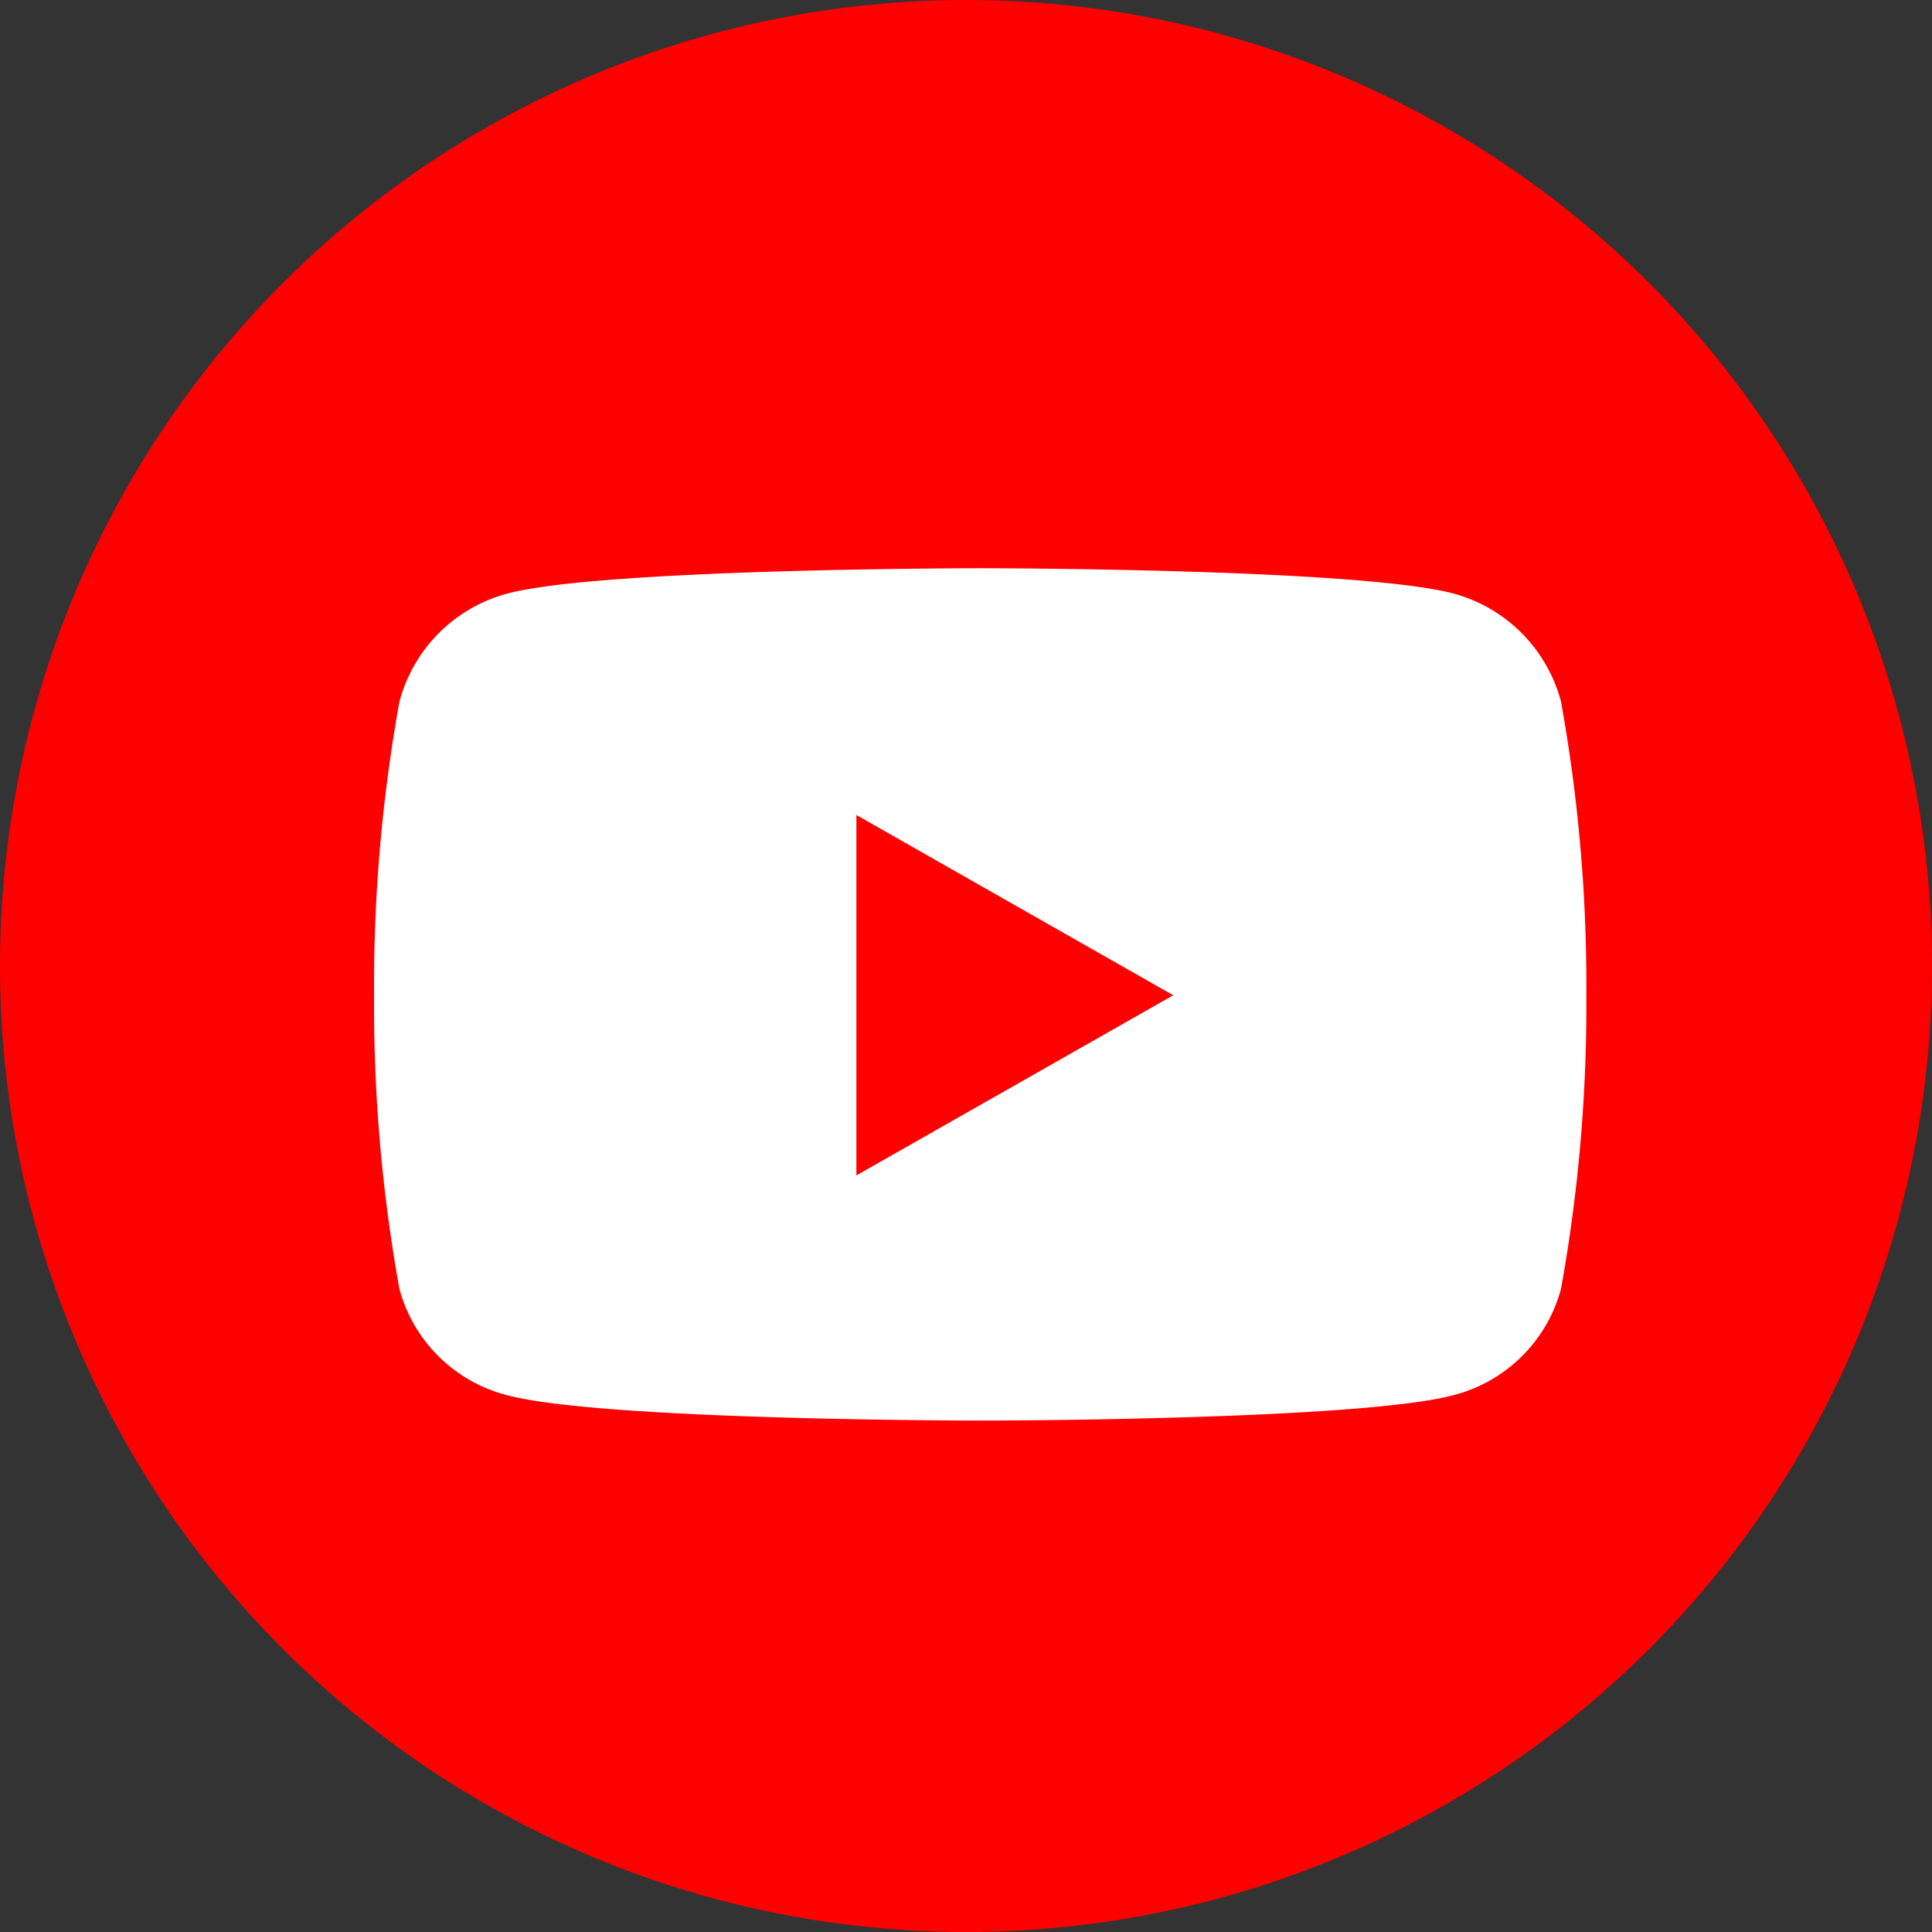
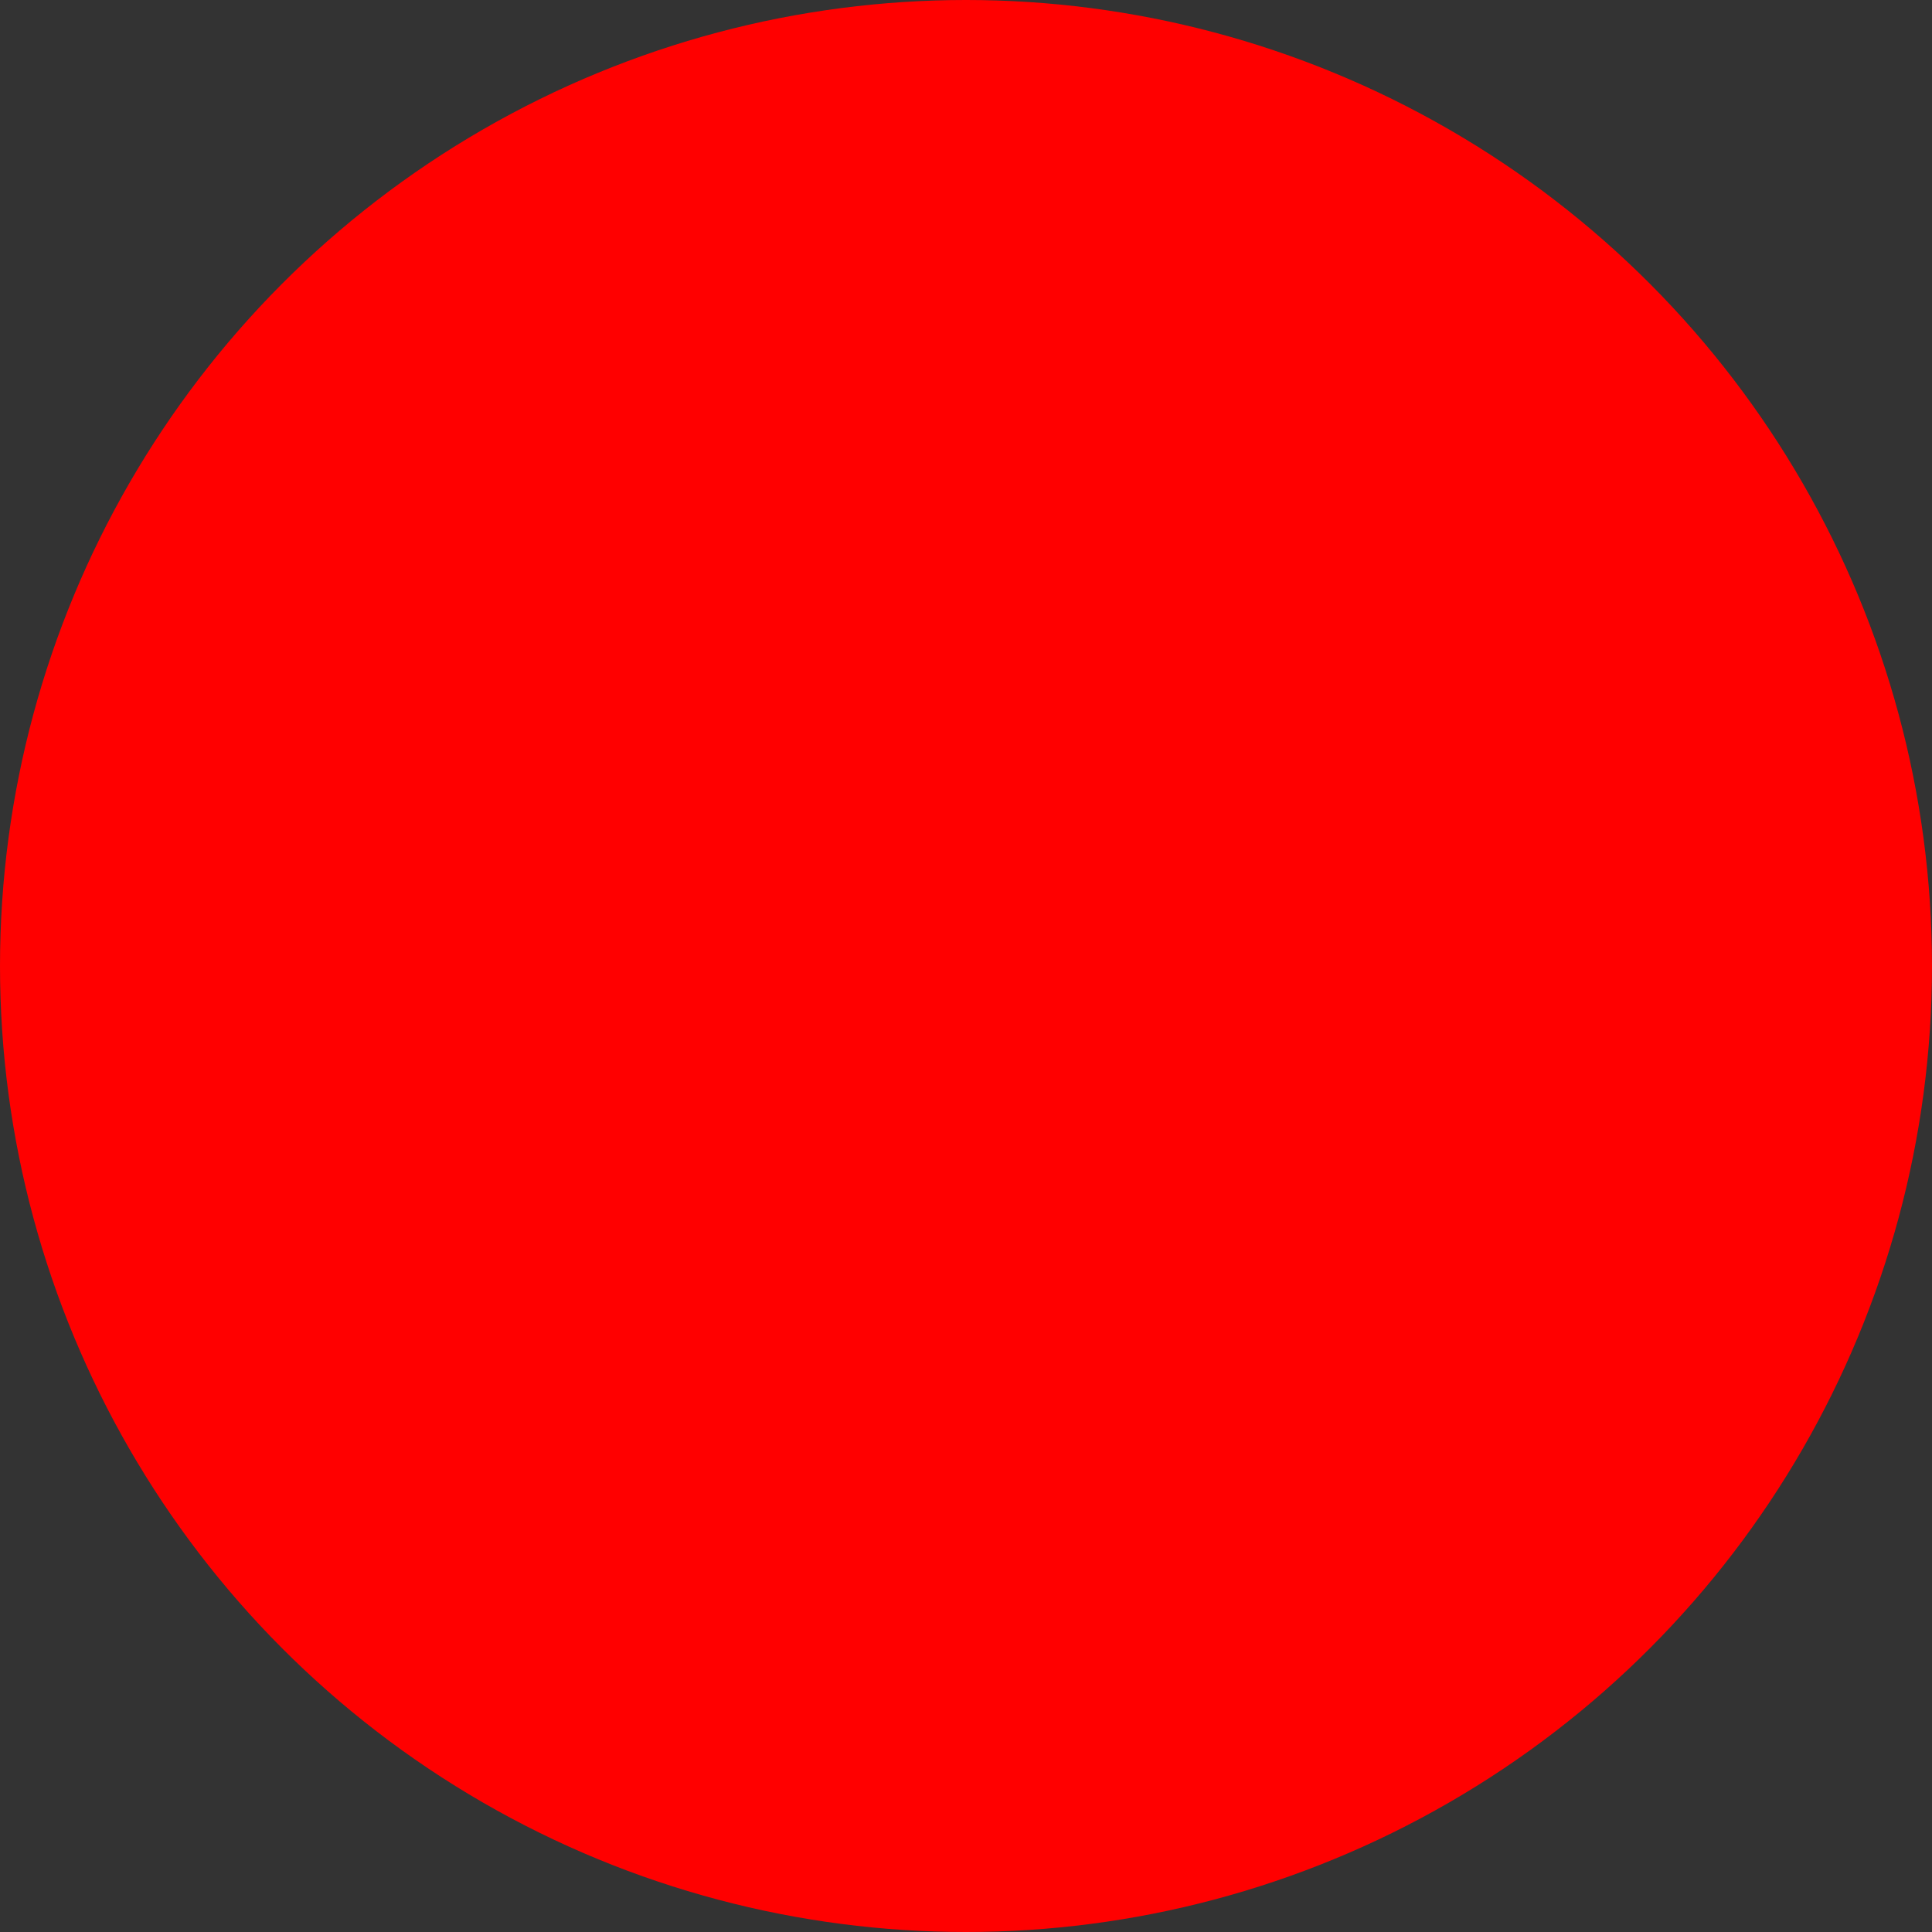
<svg xmlns="http://www.w3.org/2000/svg" width="34" height="34" viewBox="0 0 34 34">
  <rect x="0" y="0" width="34" height="34" fill="#333333" stroke="none" />
  <g id="グループ_66" data-name="グループ 66" transform="translate(-1069 -938)">
    <circle id="楕円形_4" data-name="楕円形 4" cx="17" cy="17" r="17" transform="translate(1069 938)" fill="red" />
-     <path id="パス_78" data-name="パス 78" d="M21.471-12.653a2.681,2.681,0,0,0-1.886-1.9C17.921-15,11.25-15,11.25-15s-6.671,0-8.335.449a2.681,2.681,0,0,0-1.886,1.9A28.12,28.12,0,0,0,.583-7.485a28.12,28.12,0,0,0,.446,5.168A2.641,2.641,0,0,0,2.915-.449C4.579,0,11.25,0,11.25,0s6.671,0,8.335-.449a2.641,2.641,0,0,0,1.886-1.868,28.12,28.12,0,0,0,.446-5.168A28.12,28.12,0,0,0,21.471-12.653Zm-12.4,8.34v-6.344l5.576,3.172L9.068-4.313Z" transform="translate(1075 963)" fill="#fff" />
  </g>
</svg>